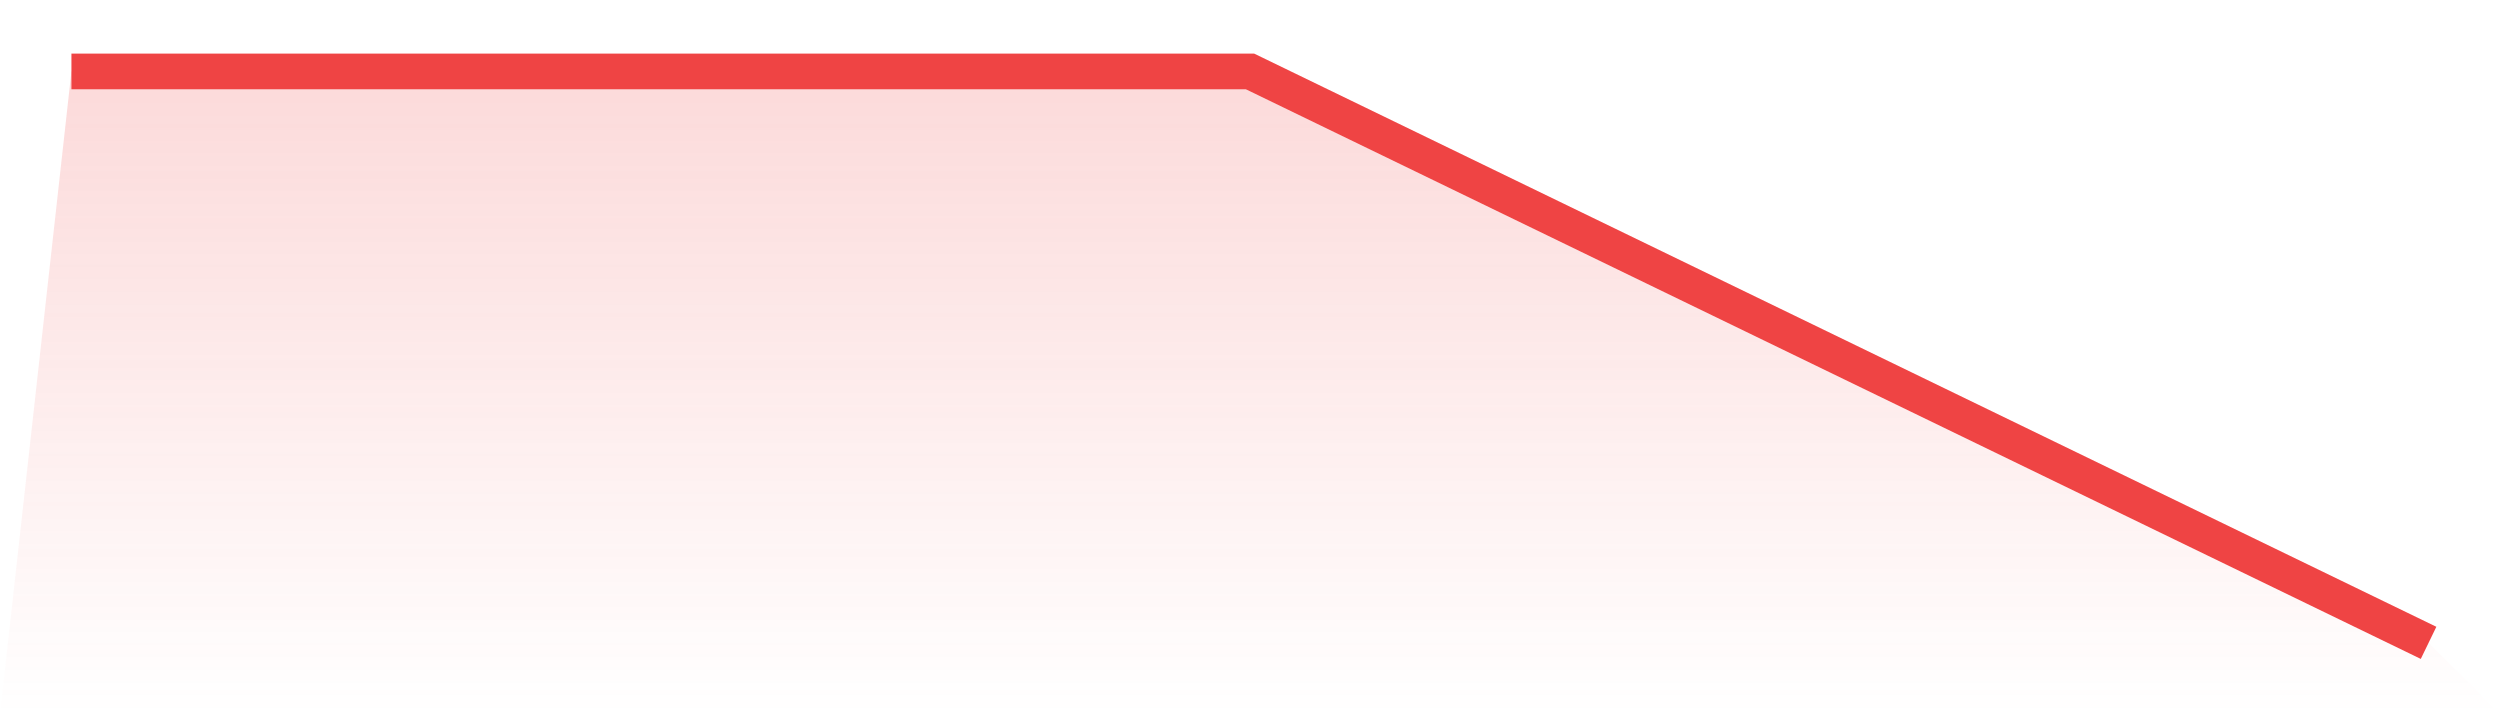
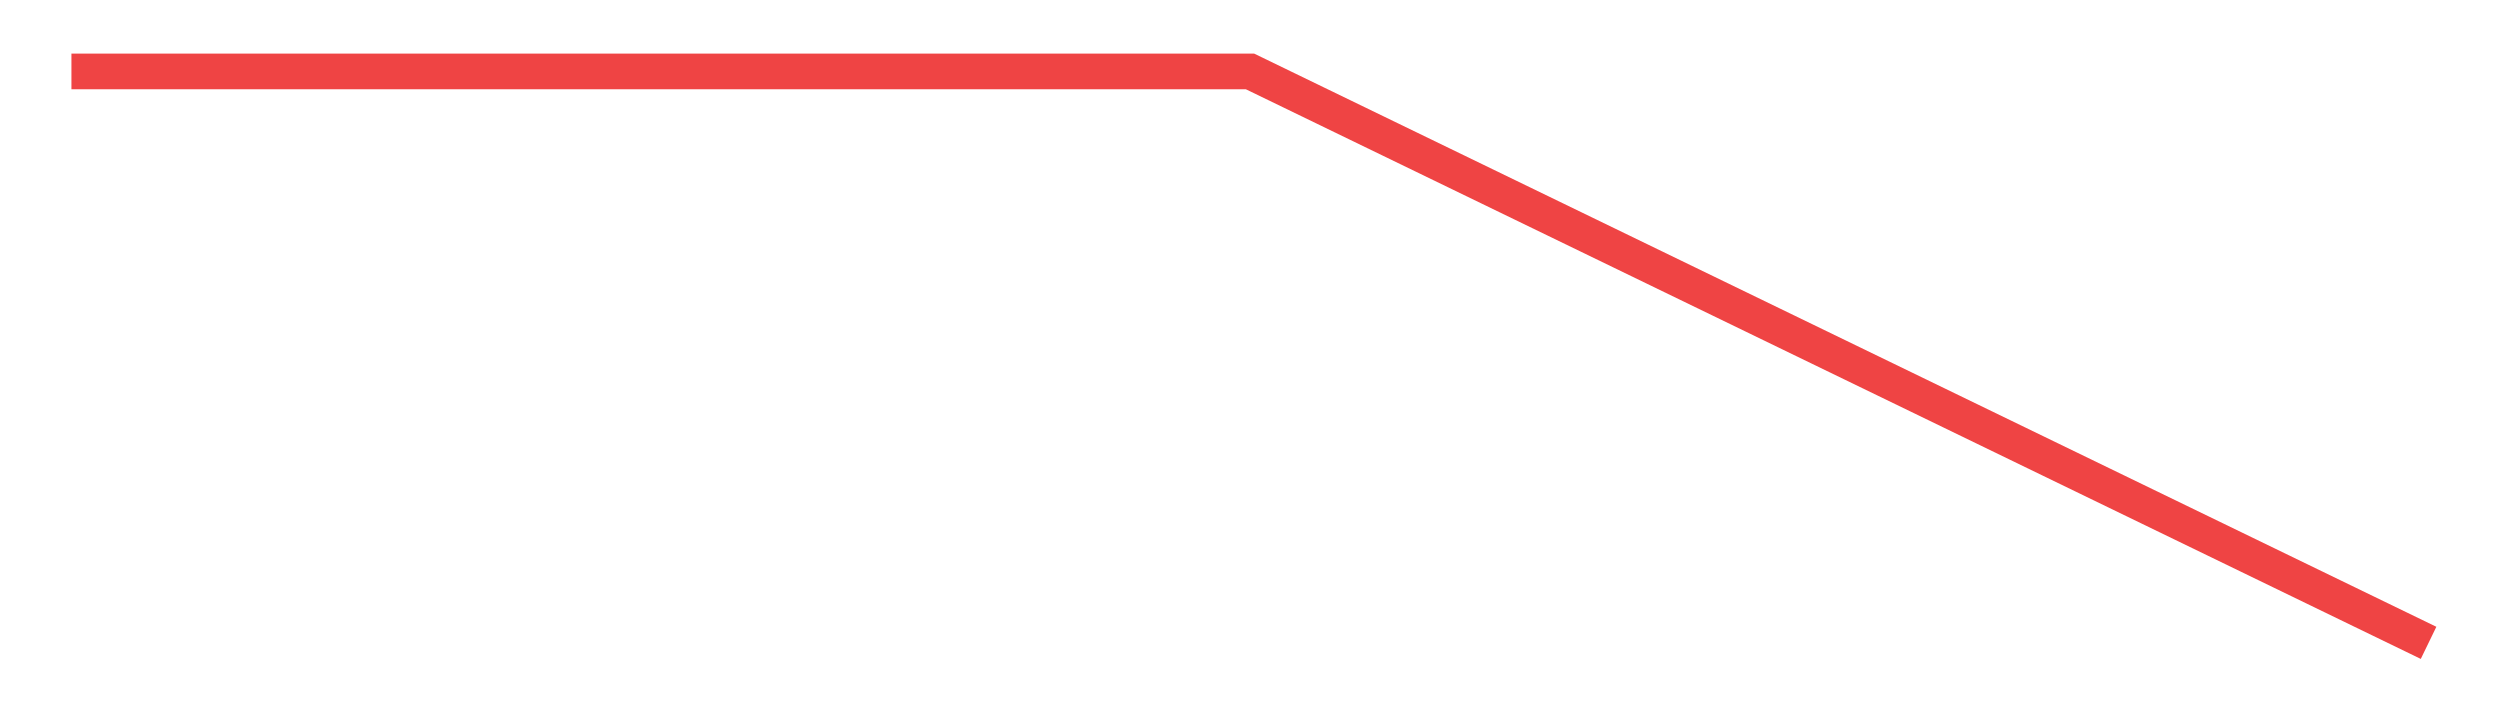
<svg xmlns="http://www.w3.org/2000/svg" viewBox="0 0 140 40">
  <defs>
    <linearGradient id="gradient" x1="0" x2="0" y1="0" y2="1">
      <stop offset="0%" stop-color="#ef4444" stop-opacity="0.2" />
      <stop offset="100%" stop-color="#ef4444" stop-opacity="0" />
    </linearGradient>
  </defs>
-   <path d="M4,4 L4,4 L70,4 L136,36 L140,40 L0,40 z" fill="url(#gradient)" />
  <path d="M4,4 L4,4 L70,4 L136,36" fill="none" stroke="#ef4444" stroke-width="2" />
</svg>